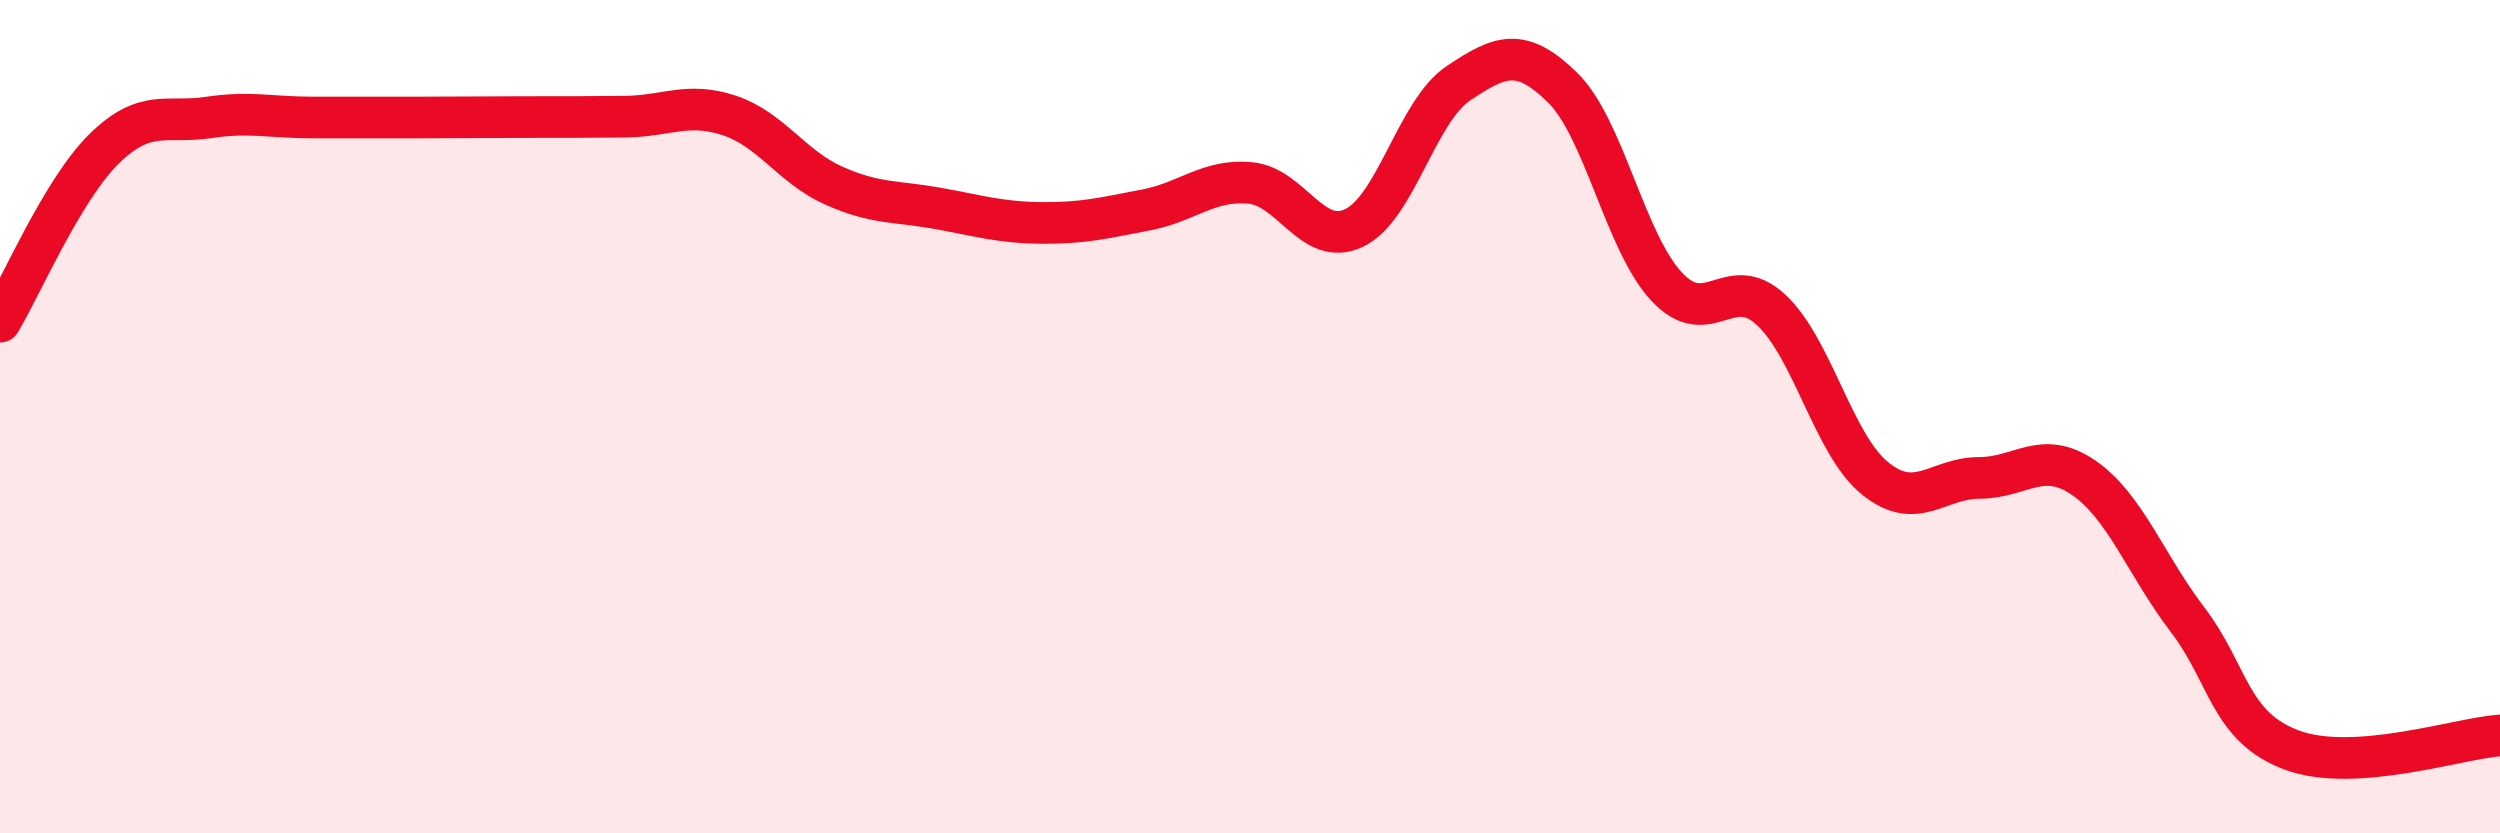
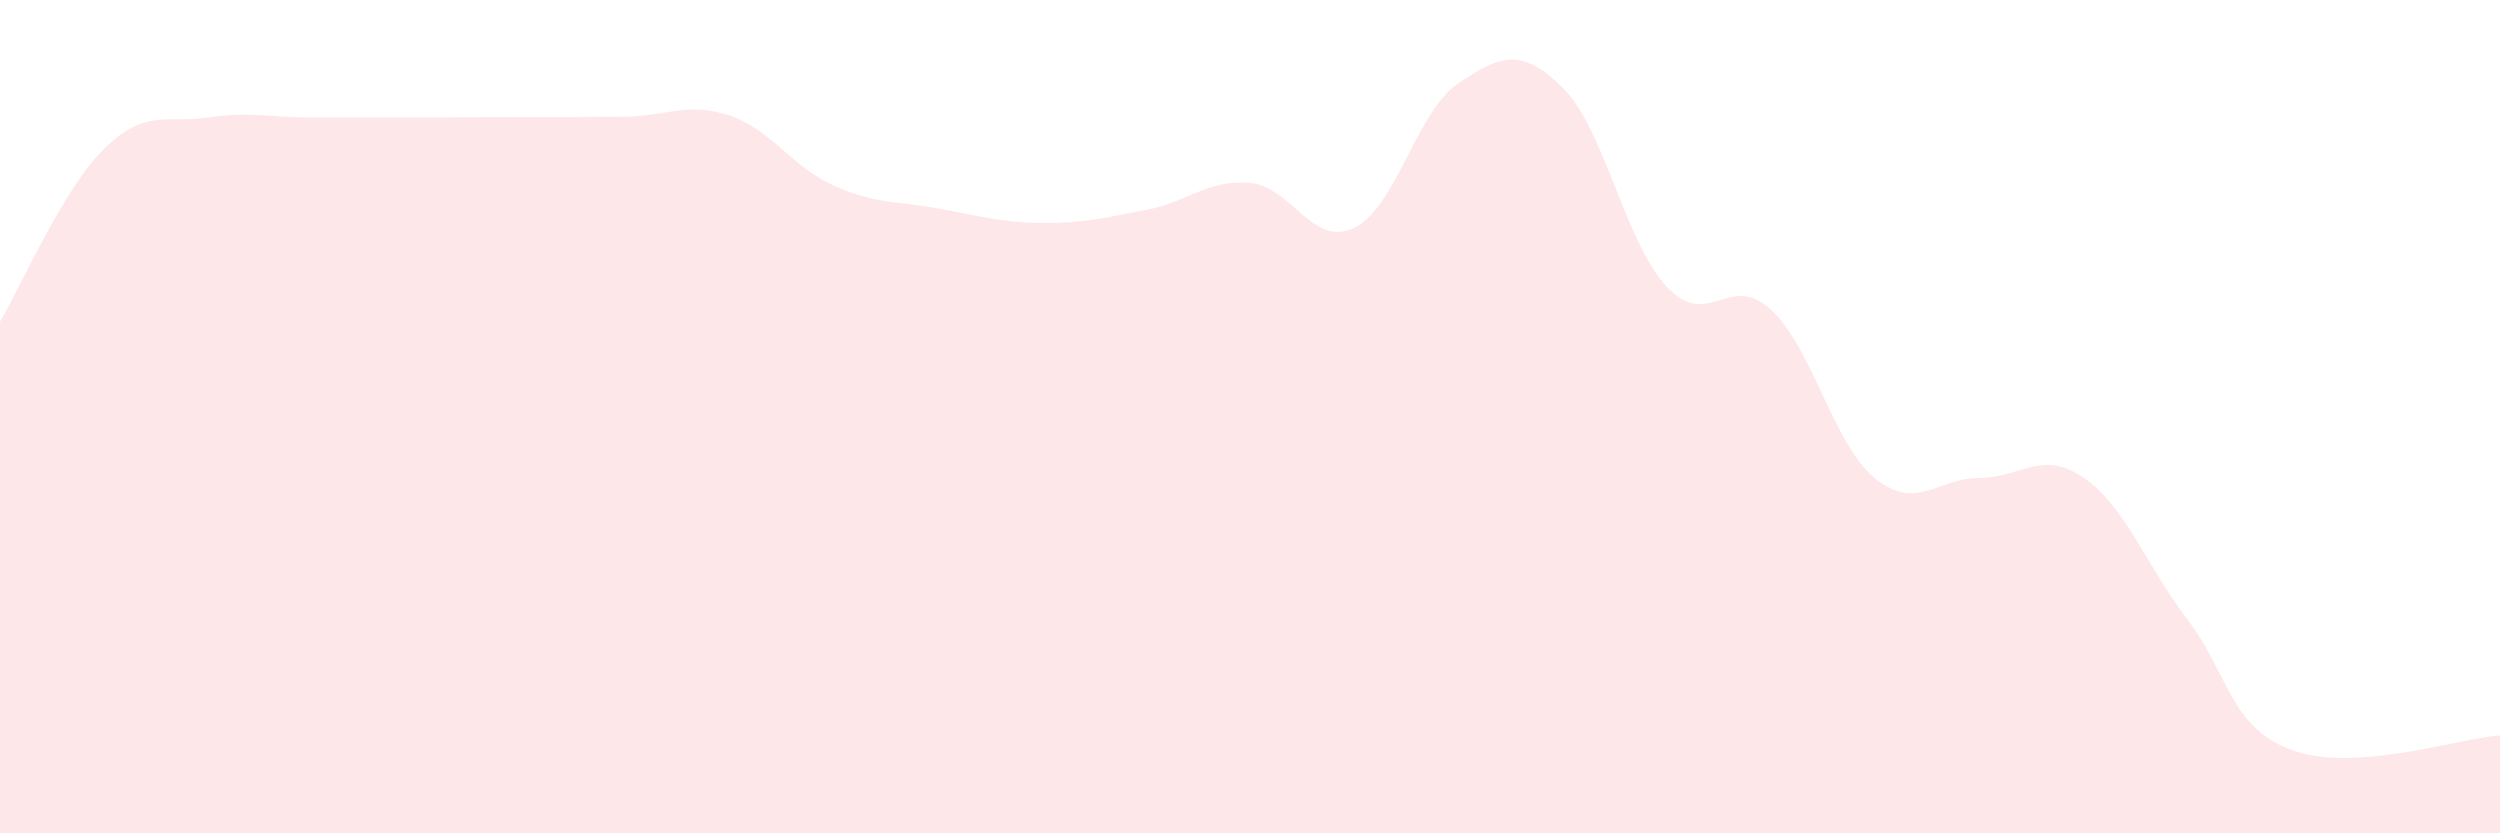
<svg xmlns="http://www.w3.org/2000/svg" width="60" height="20" viewBox="0 0 60 20">
  <path d="M 0,7.72 C 0.5,6.89 1.5,4.55 2.5,3.57 C 3.5,2.59 4,2.97 5,2.82 C 6,2.67 6.5,2.82 7.5,2.82 C 8.5,2.82 9,2.82 10,2.82 C 11,2.82 11.5,2.81 12.5,2.81 C 13.5,2.81 14,2.81 15,2.8 C 16,2.79 16.5,2.44 17.5,2.77 C 18.5,3.1 19,4 20,4.45 C 21,4.9 21.5,4.82 22.5,5 C 23.5,5.18 24,5.34 25,5.35 C 26,5.36 26.5,5.23 27.5,5.04 C 28.5,4.85 29,4.3 30,4.39 C 31,4.48 31.5,5.95 32.5,5.47 C 33.5,4.99 34,2.67 35,2 C 36,1.33 36.5,1.12 37.5,2.1 C 38.5,3.08 39,5.81 40,6.88 C 41,7.95 41.5,6.51 42.5,7.43 C 43.5,8.35 44,10.67 45,11.48 C 46,12.29 46.5,11.47 47.5,11.47 C 48.5,11.47 49,10.78 50,11.46 C 51,12.14 51.5,13.56 52.5,14.87 C 53.5,16.18 53.5,17.44 55,18 C 56.5,18.56 59,17.72 60,17.65L60 20L0 20Z" fill="#EB0A25" opacity="0.1" stroke-linecap="round" stroke-linejoin="round" />
-   <path d="M 0,7.72 C 0.5,6.89 1.5,4.55 2.5,3.57 C 3.5,2.59 4,2.97 5,2.82 C 6,2.67 6.5,2.82 7.5,2.82 C 8.5,2.82 9,2.82 10,2.82 C 11,2.82 11.5,2.81 12.5,2.81 C 13.5,2.81 14,2.81 15,2.8 C 16,2.79 16.5,2.44 17.5,2.77 C 18.5,3.1 19,4 20,4.45 C 21,4.9 21.5,4.82 22.5,5 C 23.5,5.18 24,5.34 25,5.35 C 26,5.36 26.5,5.23 27.5,5.04 C 28.5,4.85 29,4.3 30,4.39 C 31,4.48 31.5,5.95 32.5,5.47 C 33.5,4.99 34,2.67 35,2 C 36,1.33 36.5,1.12 37.5,2.1 C 38.5,3.08 39,5.81 40,6.88 C 41,7.95 41.5,6.51 42.5,7.43 C 43.5,8.35 44,10.67 45,11.48 C 46,12.29 46.5,11.47 47.5,11.47 C 48.5,11.47 49,10.78 50,11.46 C 51,12.14 51.5,13.56 52.5,14.87 C 53.5,16.18 53.5,17.44 55,18 C 56.5,18.56 59,17.72 60,17.65" stroke="#EB0A25" stroke-width="1" fill="none" stroke-linecap="round" stroke-linejoin="round" />
</svg>